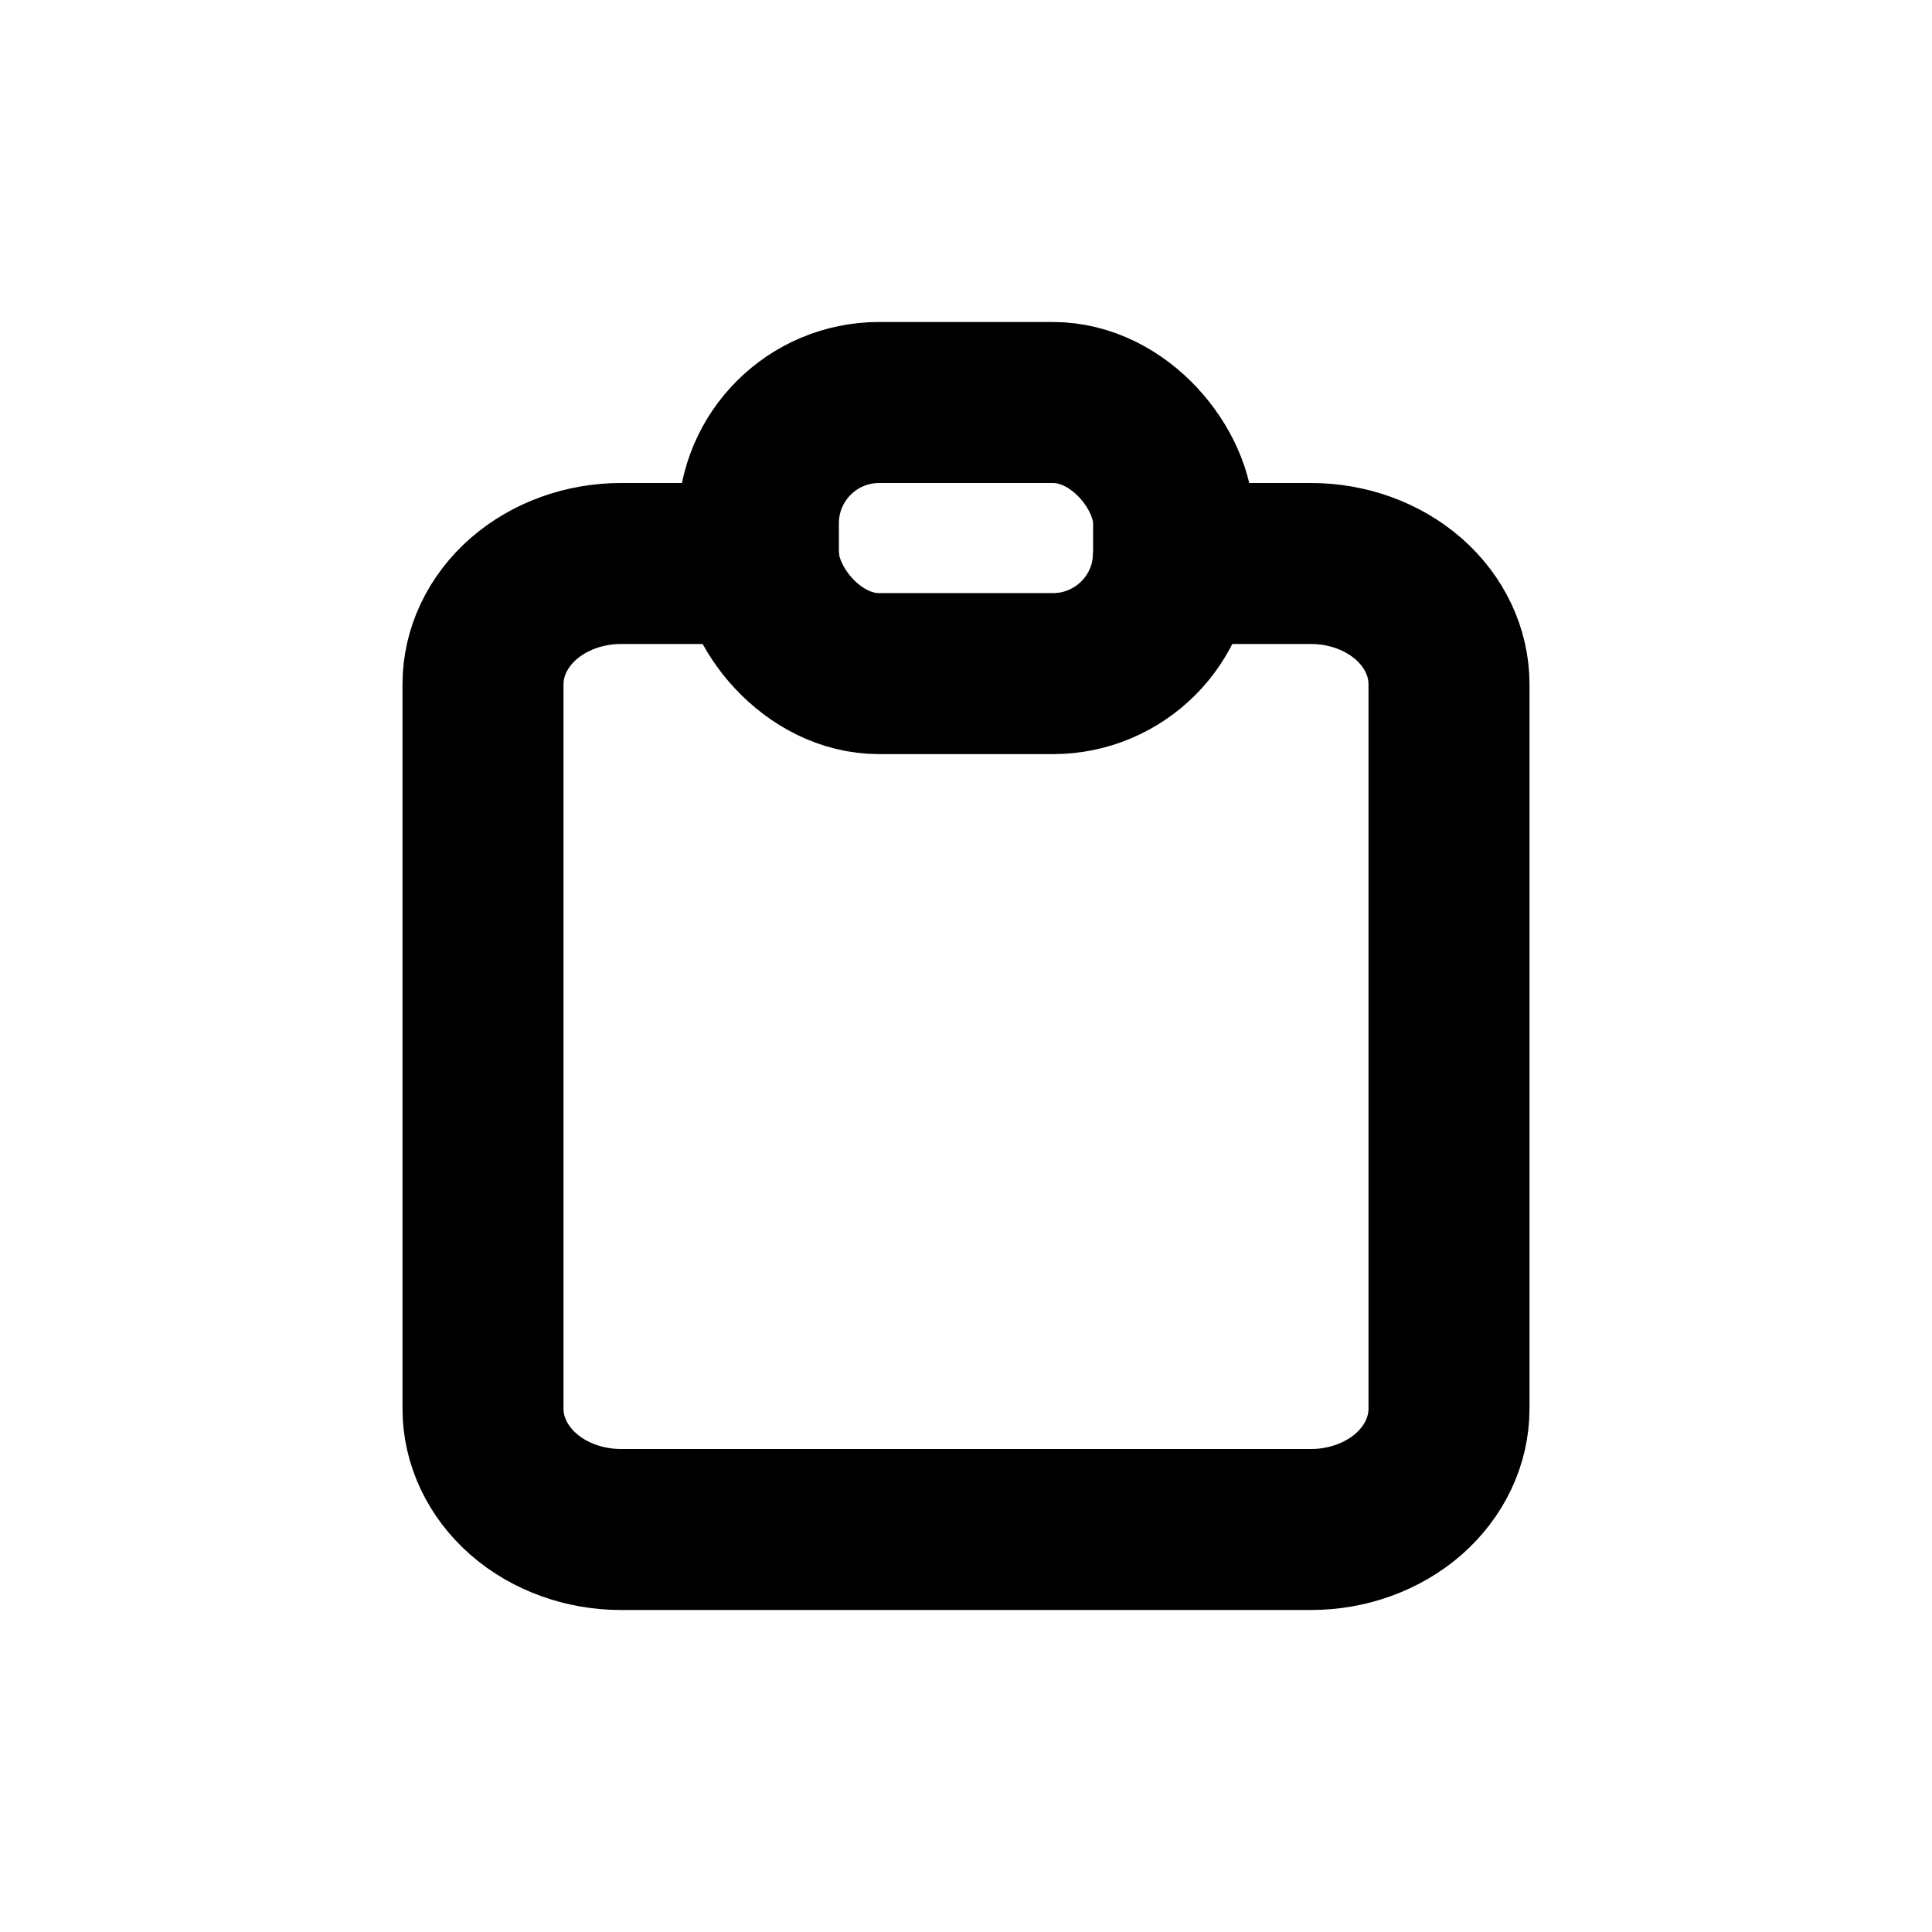
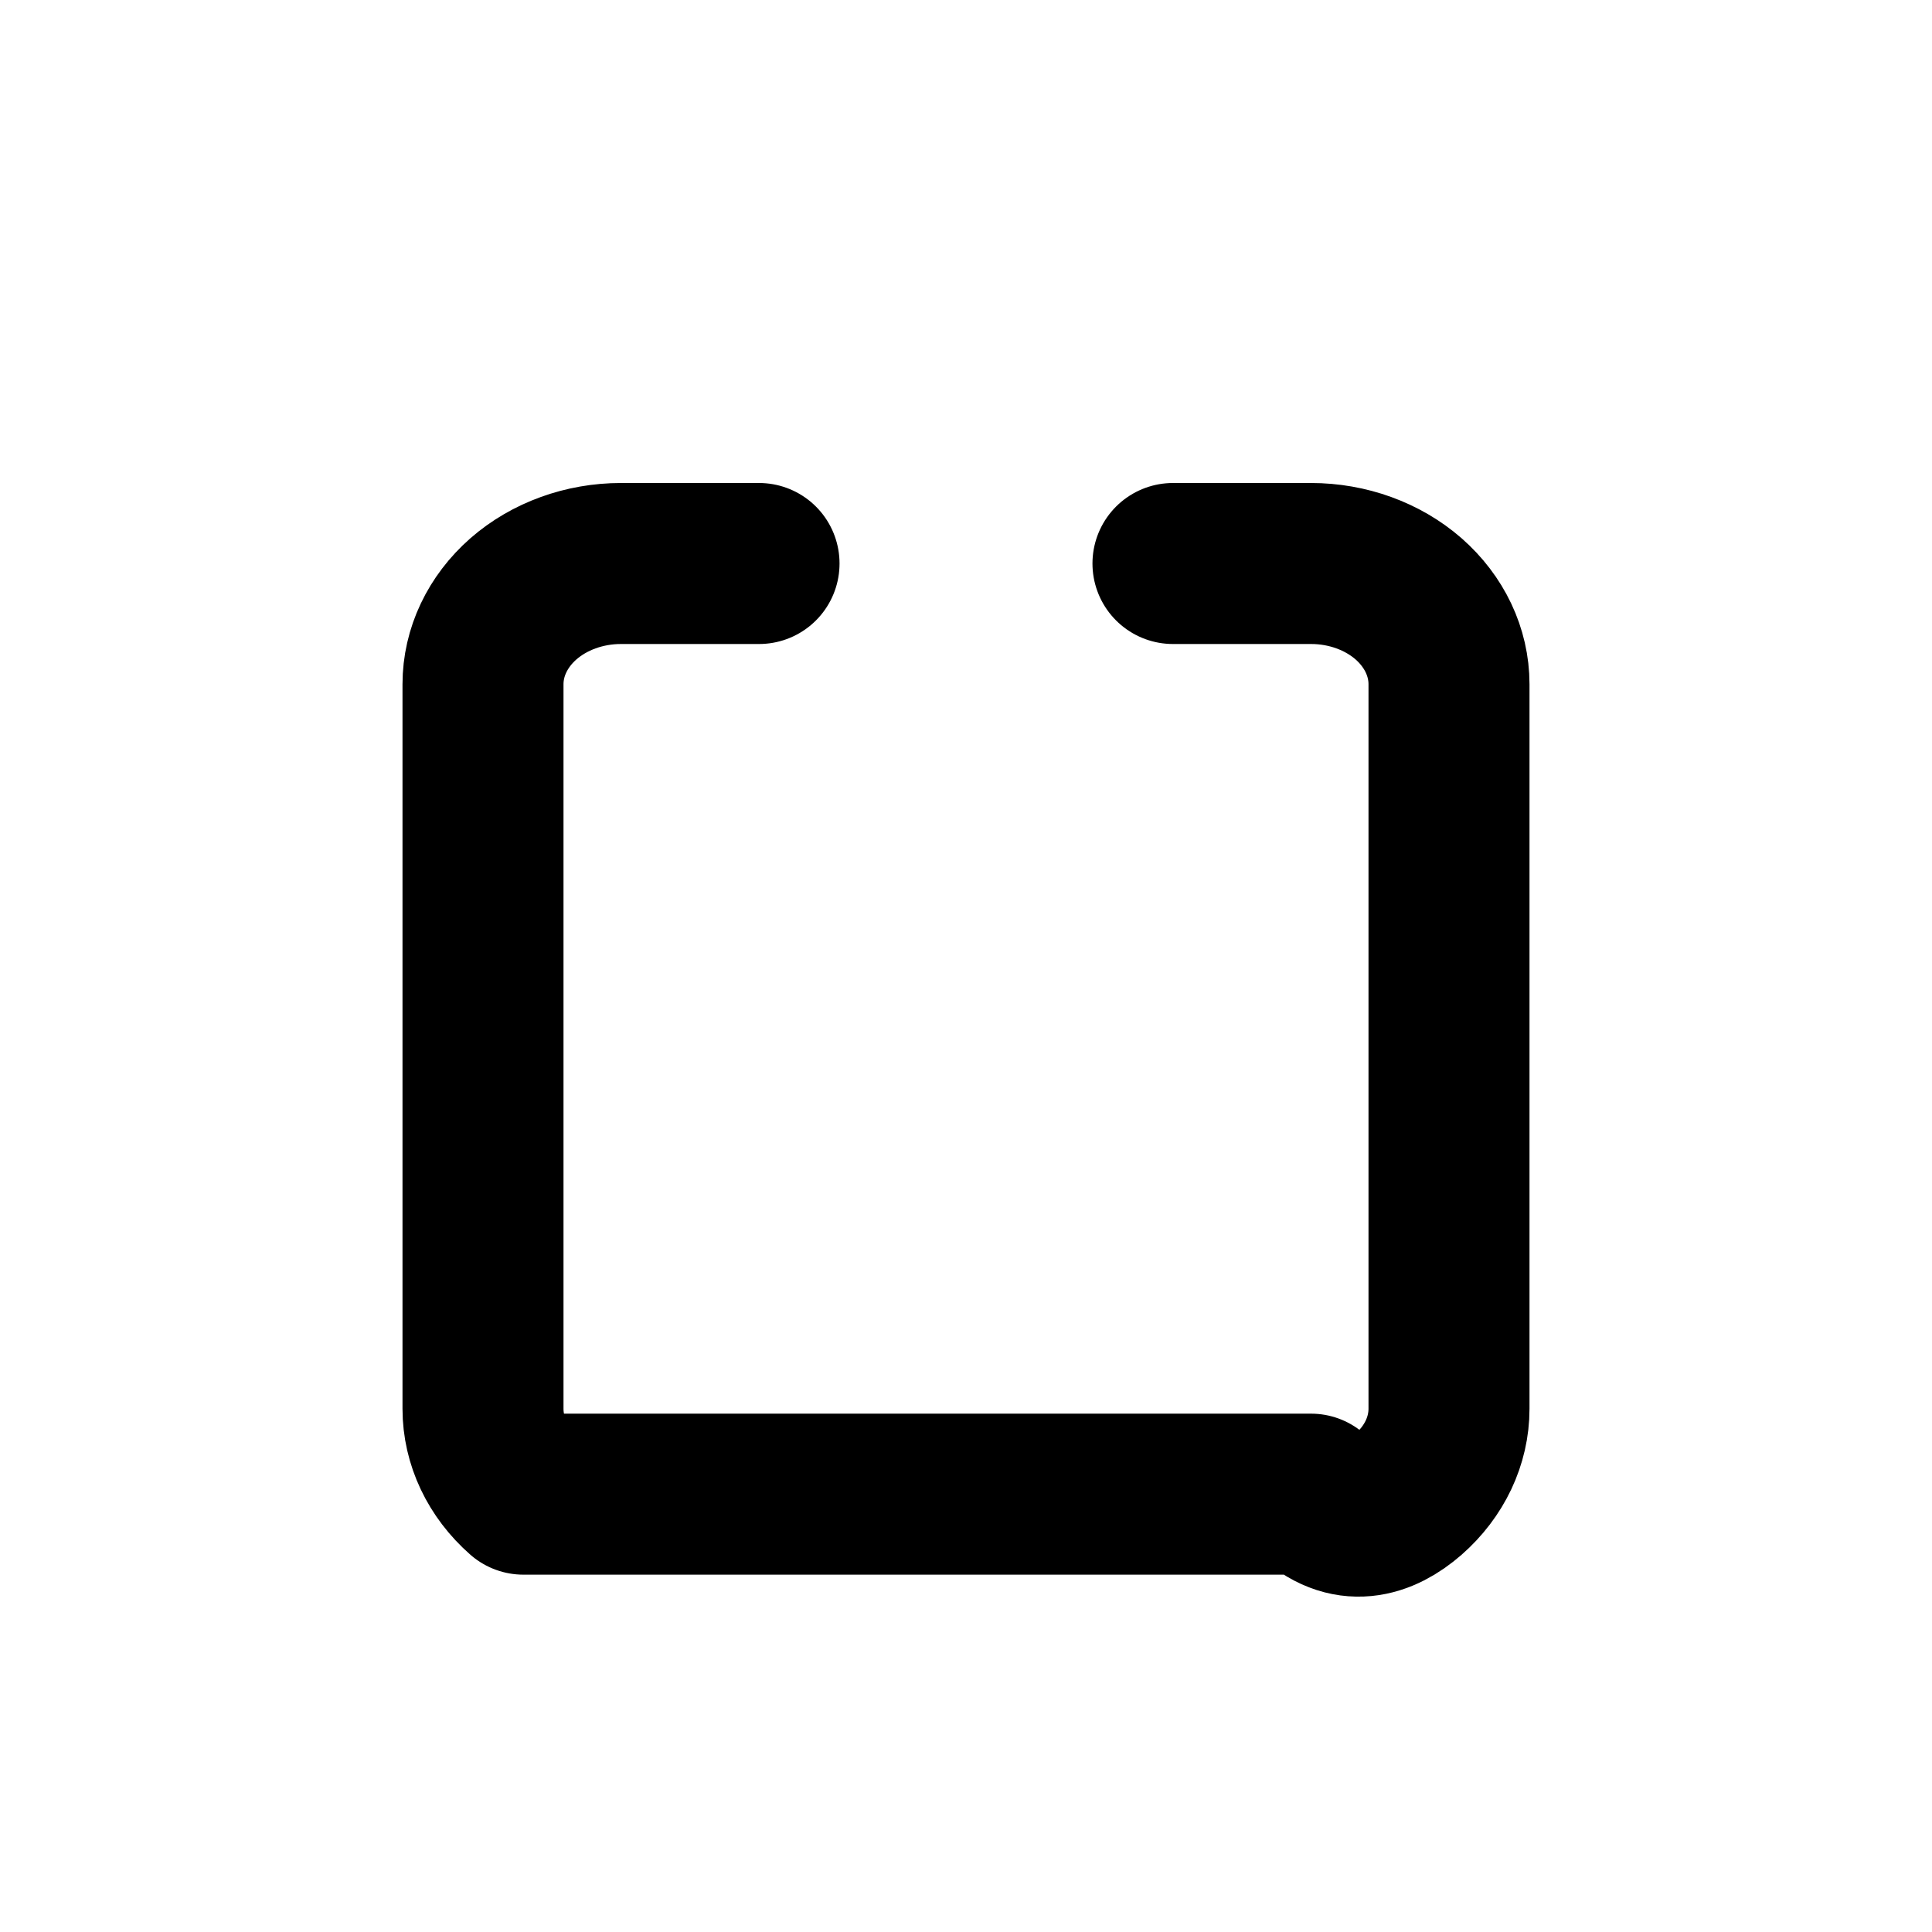
<svg xmlns="http://www.w3.org/2000/svg" width="24" height="24" viewBox="0 0 24 24" fill="none">
-   <path d="M9.429 7H7.714C7.26 7 6.824 7.158 6.502 7.439C6.181 7.721 6 8.102 6 8.5V17.5C6 17.898 6.181 18.279 6.502 18.561C6.824 18.842 7.26 19 7.714 19H16.286C16.74 19 17.176 18.842 17.498 18.561C17.819 18.279 18 17.898 18 17.5V8.5C18 8.102 17.819 7.721 17.498 7.439C17.176 7.158 16.74 7 16.286 7H14.571" stroke="black" stroke-width="2" stroke-linecap="round" stroke-linejoin="round" />
-   <rect x="9.421" y="5" width="5.158" height="3.368" rx="1.5" stroke="black" stroke-width="2" />
+   <path d="M9.429 7H7.714C7.26 7 6.824 7.158 6.502 7.439C6.181 7.721 6 8.102 6 8.5V17.5C6 17.898 6.181 18.279 6.502 18.561H16.286C16.74 19 17.176 18.842 17.498 18.561C17.819 18.279 18 17.898 18 17.5V8.5C18 8.102 17.819 7.721 17.498 7.439C17.176 7.158 16.74 7 16.286 7H14.571" stroke="black" stroke-width="2" stroke-linecap="round" stroke-linejoin="round" />
</svg>